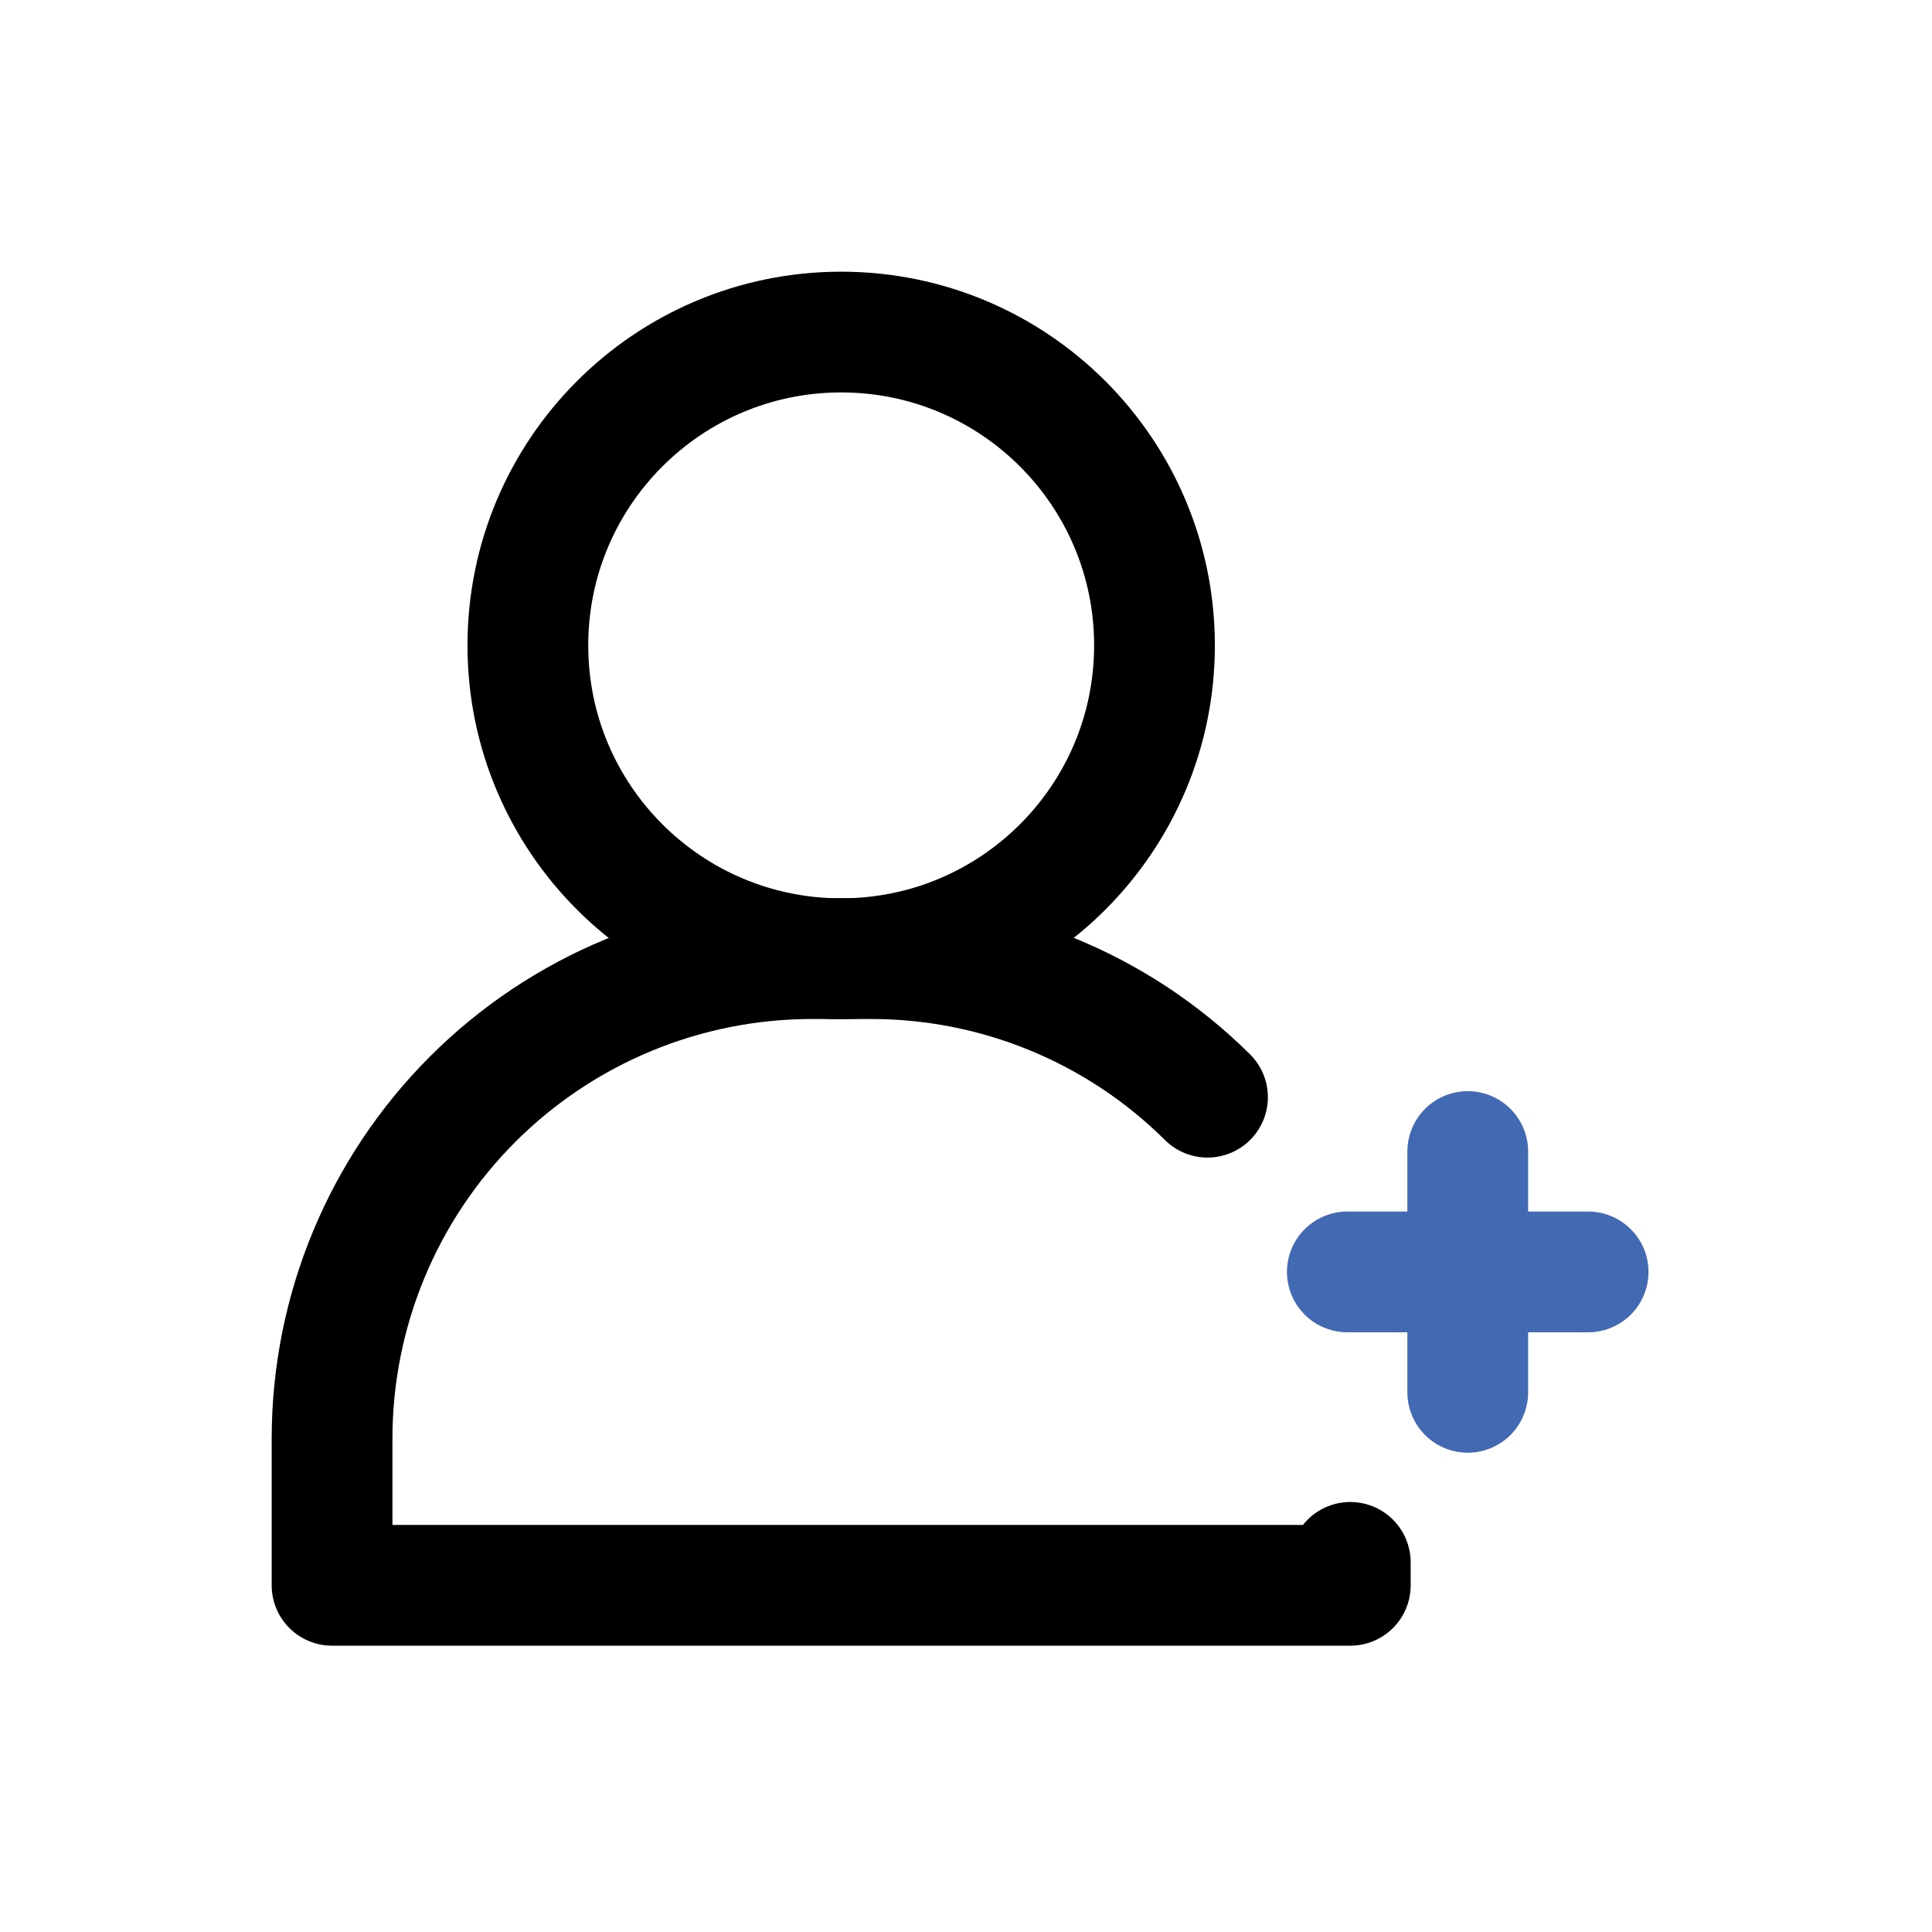
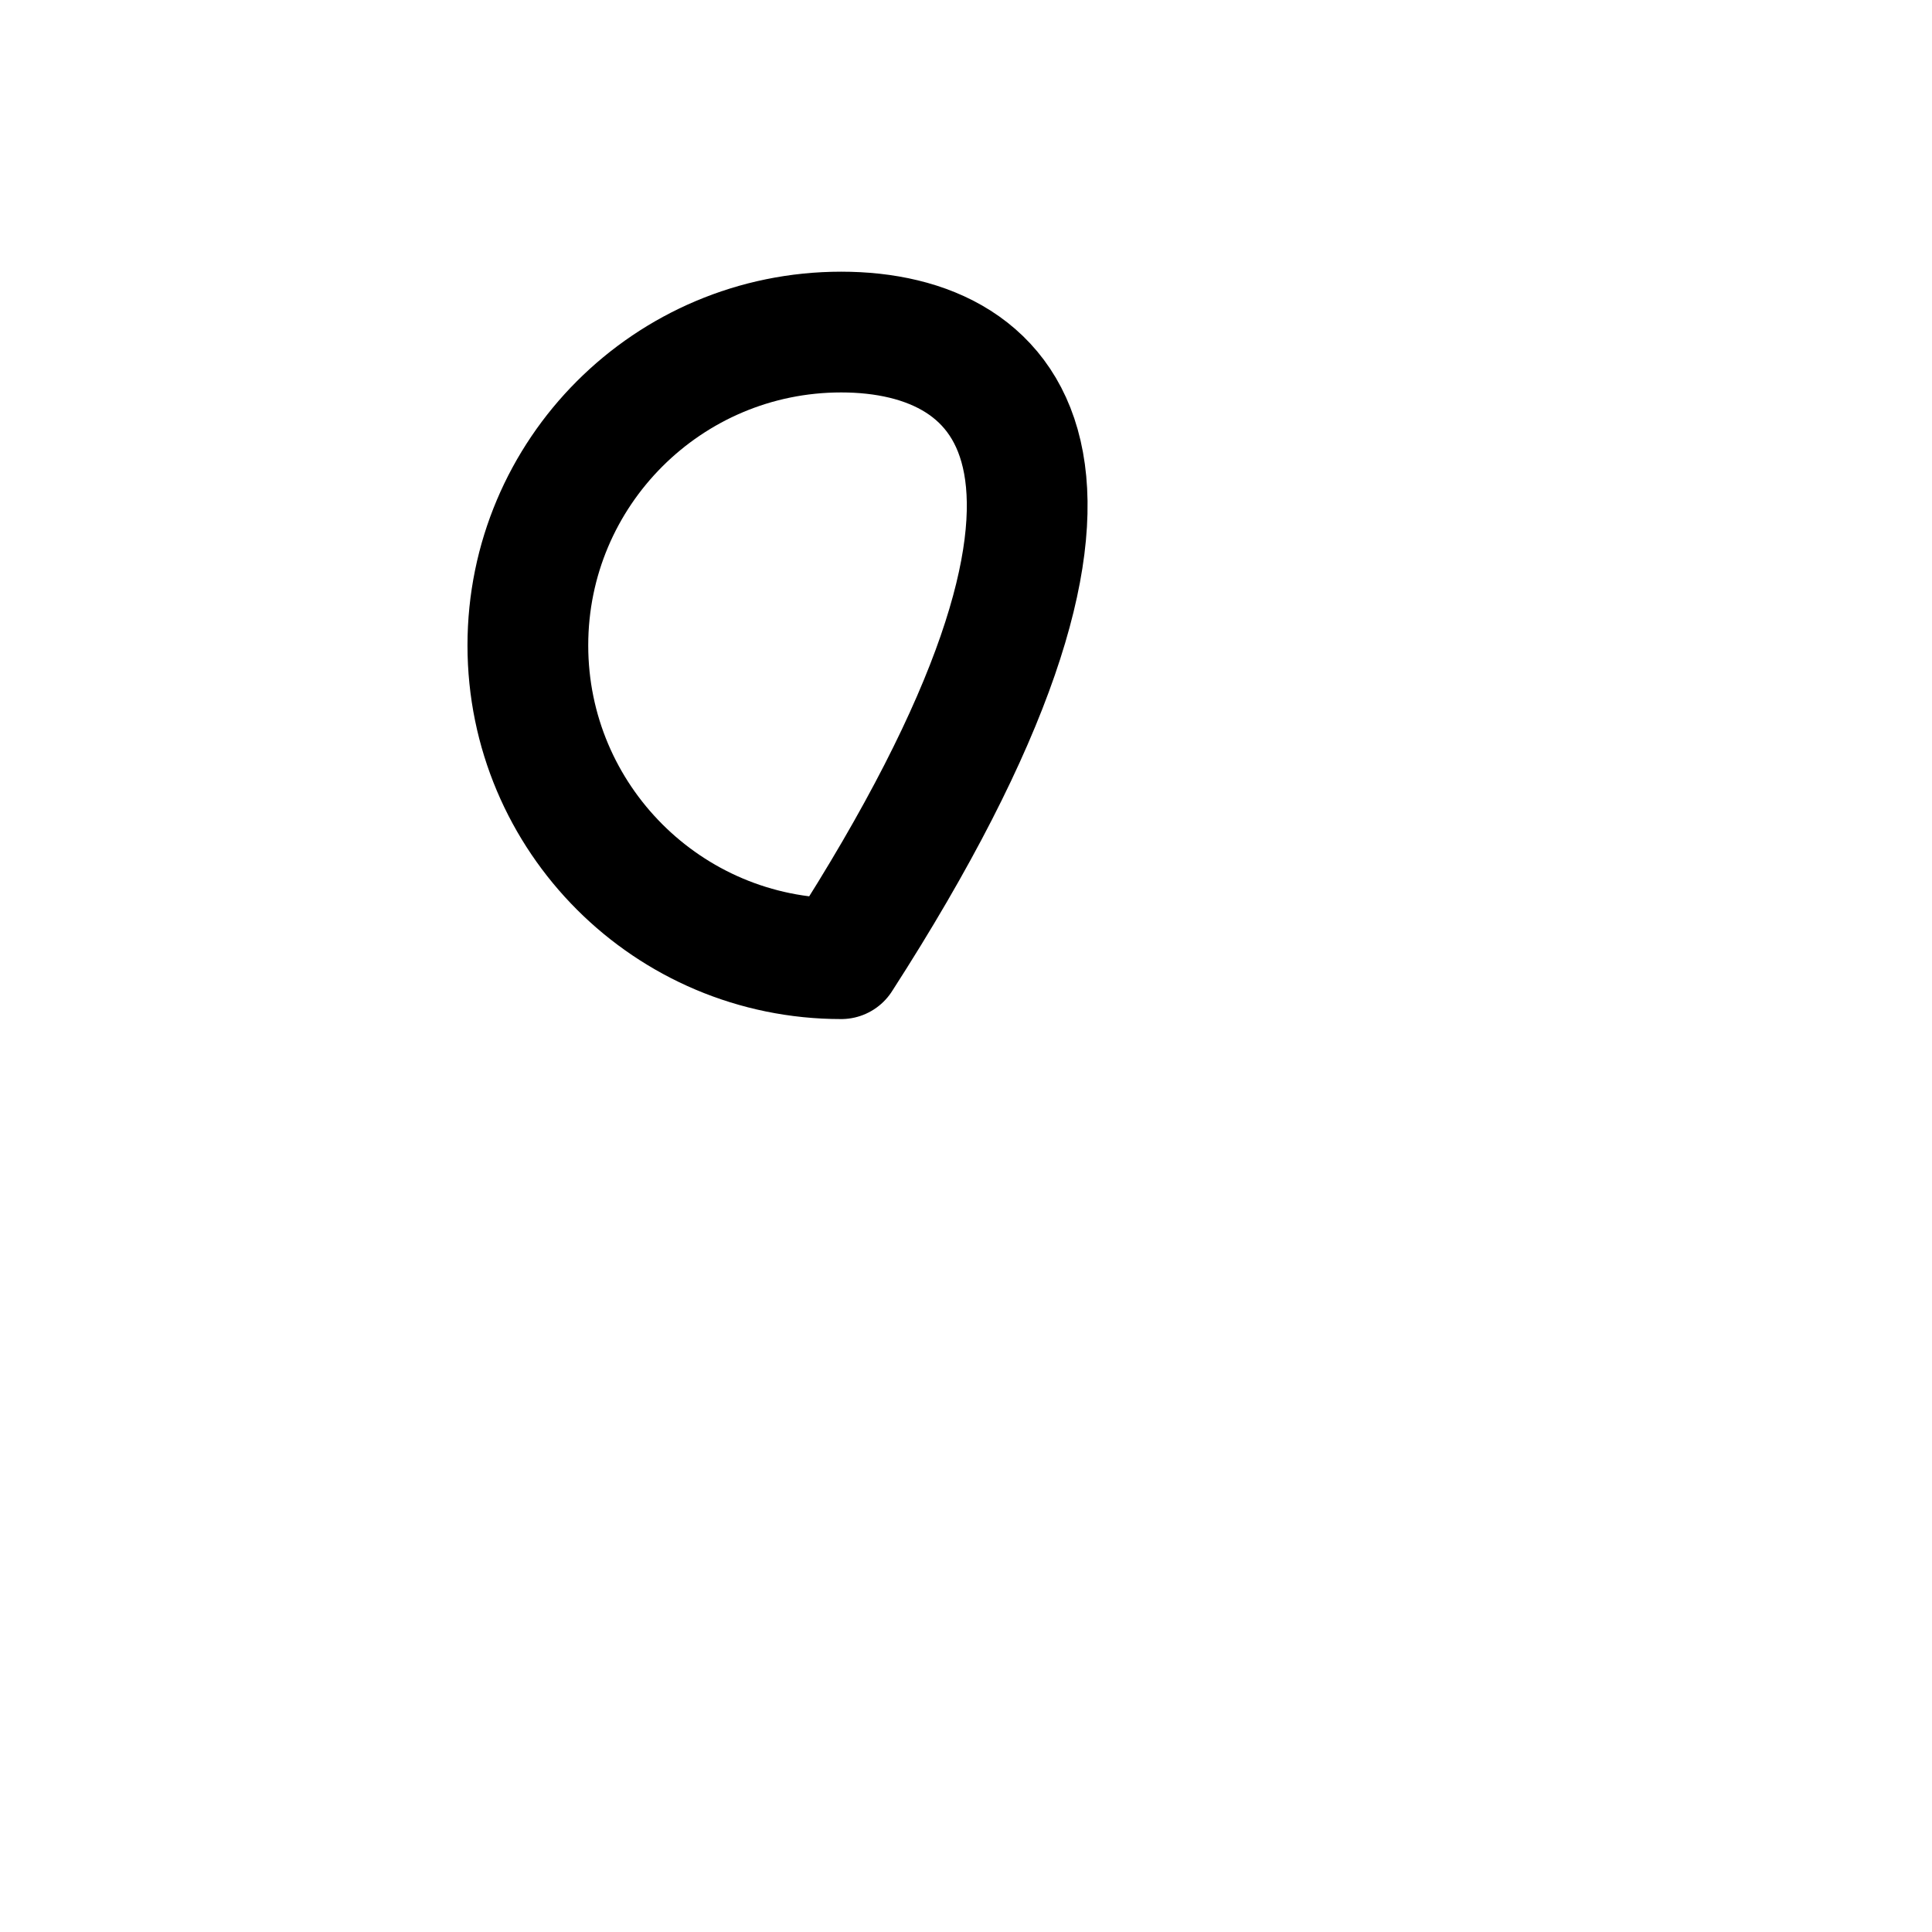
<svg xmlns="http://www.w3.org/2000/svg" width="800px" height="800px" viewBox="0 0 64 64" fill="none">
  <g clip-path="url(#clip0_14_1995)">
-     <path d="M27.865 31.758C33.597 31.758 38.244 27.111 38.244 21.379C38.244 15.647 33.597 11 27.865 11C22.133 11 17.486 15.647 17.486 21.379C17.486 27.111 22.133 31.758 27.865 31.758Z" stroke="#000000" stroke-width="4" stroke-linecap="round" stroke-linejoin="round" />
-     <path d="M40 36.346C37.031 33.397 33.014 31.747 28.83 31.756H26.9C22.683 31.756 18.639 33.431 15.657 36.413C12.675 39.395 11 43.439 11 47.656V52.516H44.73V51.756" stroke="#000000" stroke-width="4" stroke-linecap="round" stroke-linejoin="round" />
-     <path d="M48.621 38.146V46.123" stroke="#426AB2" stroke-width="4" stroke-linecap="round" stroke-linejoin="round" />
-     <path d="M52.609 42.134H44.632" stroke="#426AB2" stroke-width="4" stroke-linecap="round" stroke-linejoin="round" />
+     <path d="M27.865 31.758C38.244 15.647 33.597 11 27.865 11C22.133 11 17.486 15.647 17.486 21.379C17.486 27.111 22.133 31.758 27.865 31.758Z" stroke="#000000" stroke-width="4" stroke-linecap="round" stroke-linejoin="round" />
  </g>
  <defs>
    <clipPath id="clip0_14_1995">
      <rect width="45.609" height="45.516" fill="white" transform="translate(9 9)" />
    </clipPath>
  </defs>
</svg>